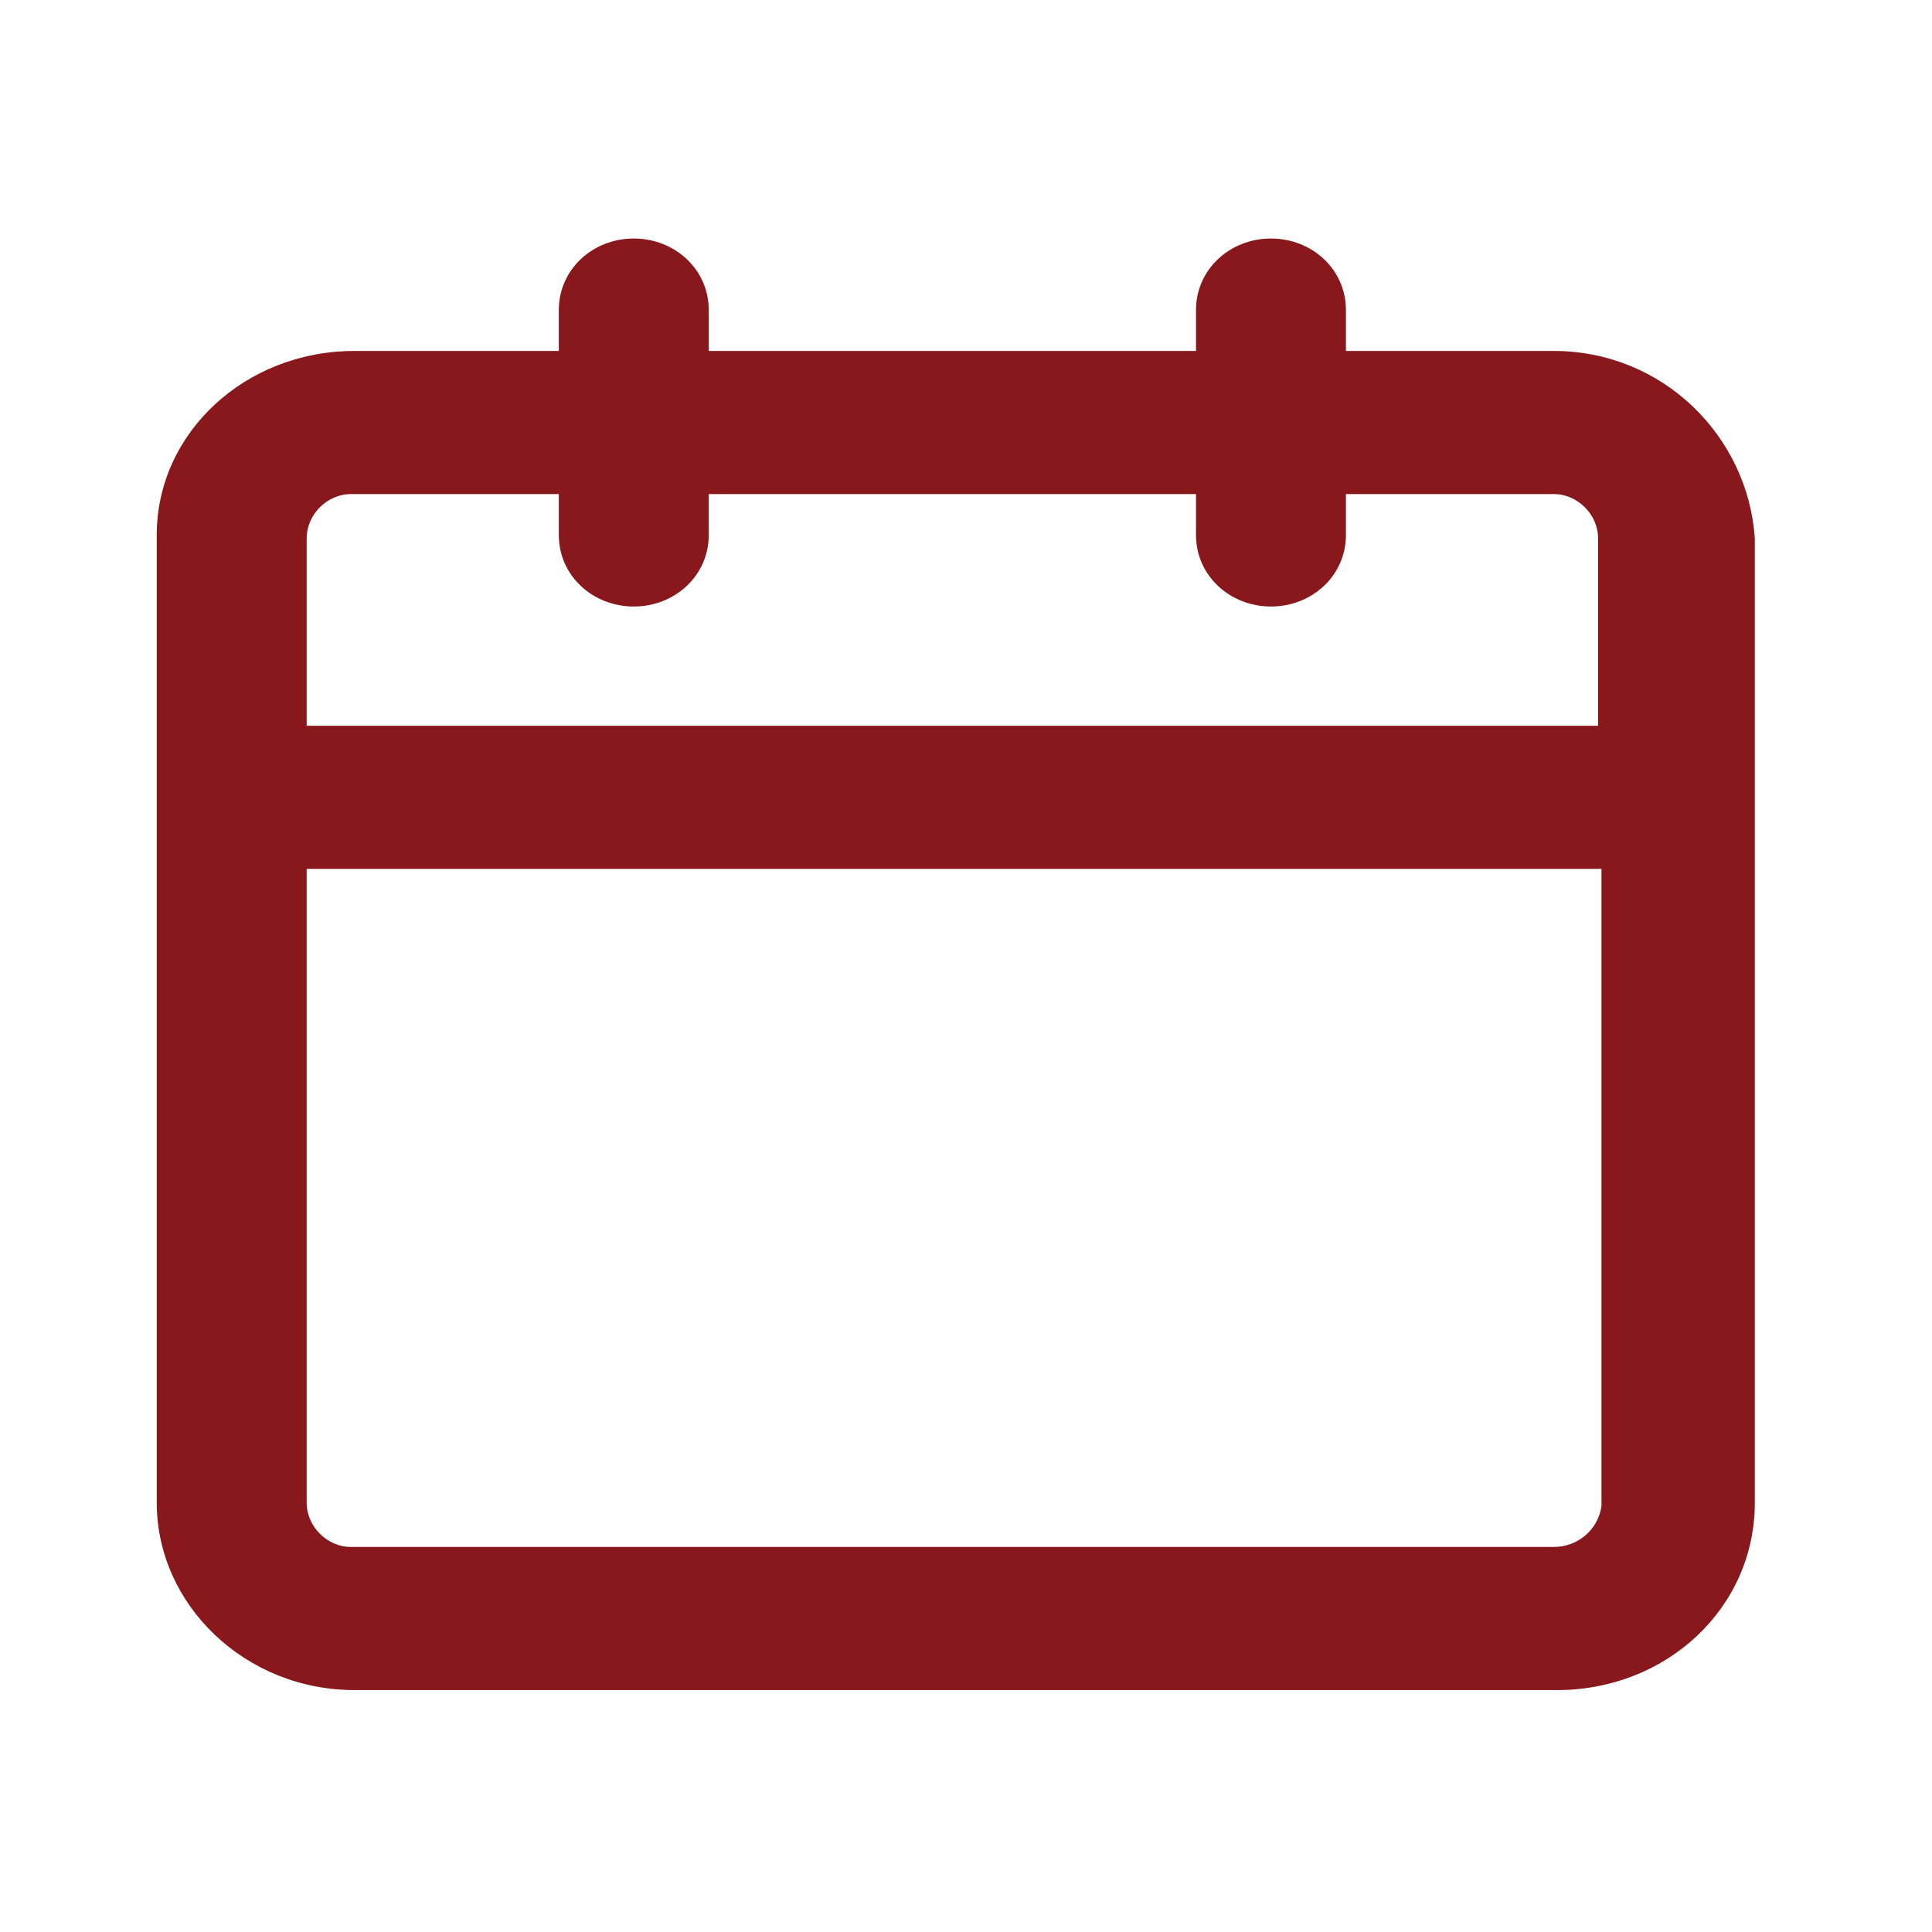
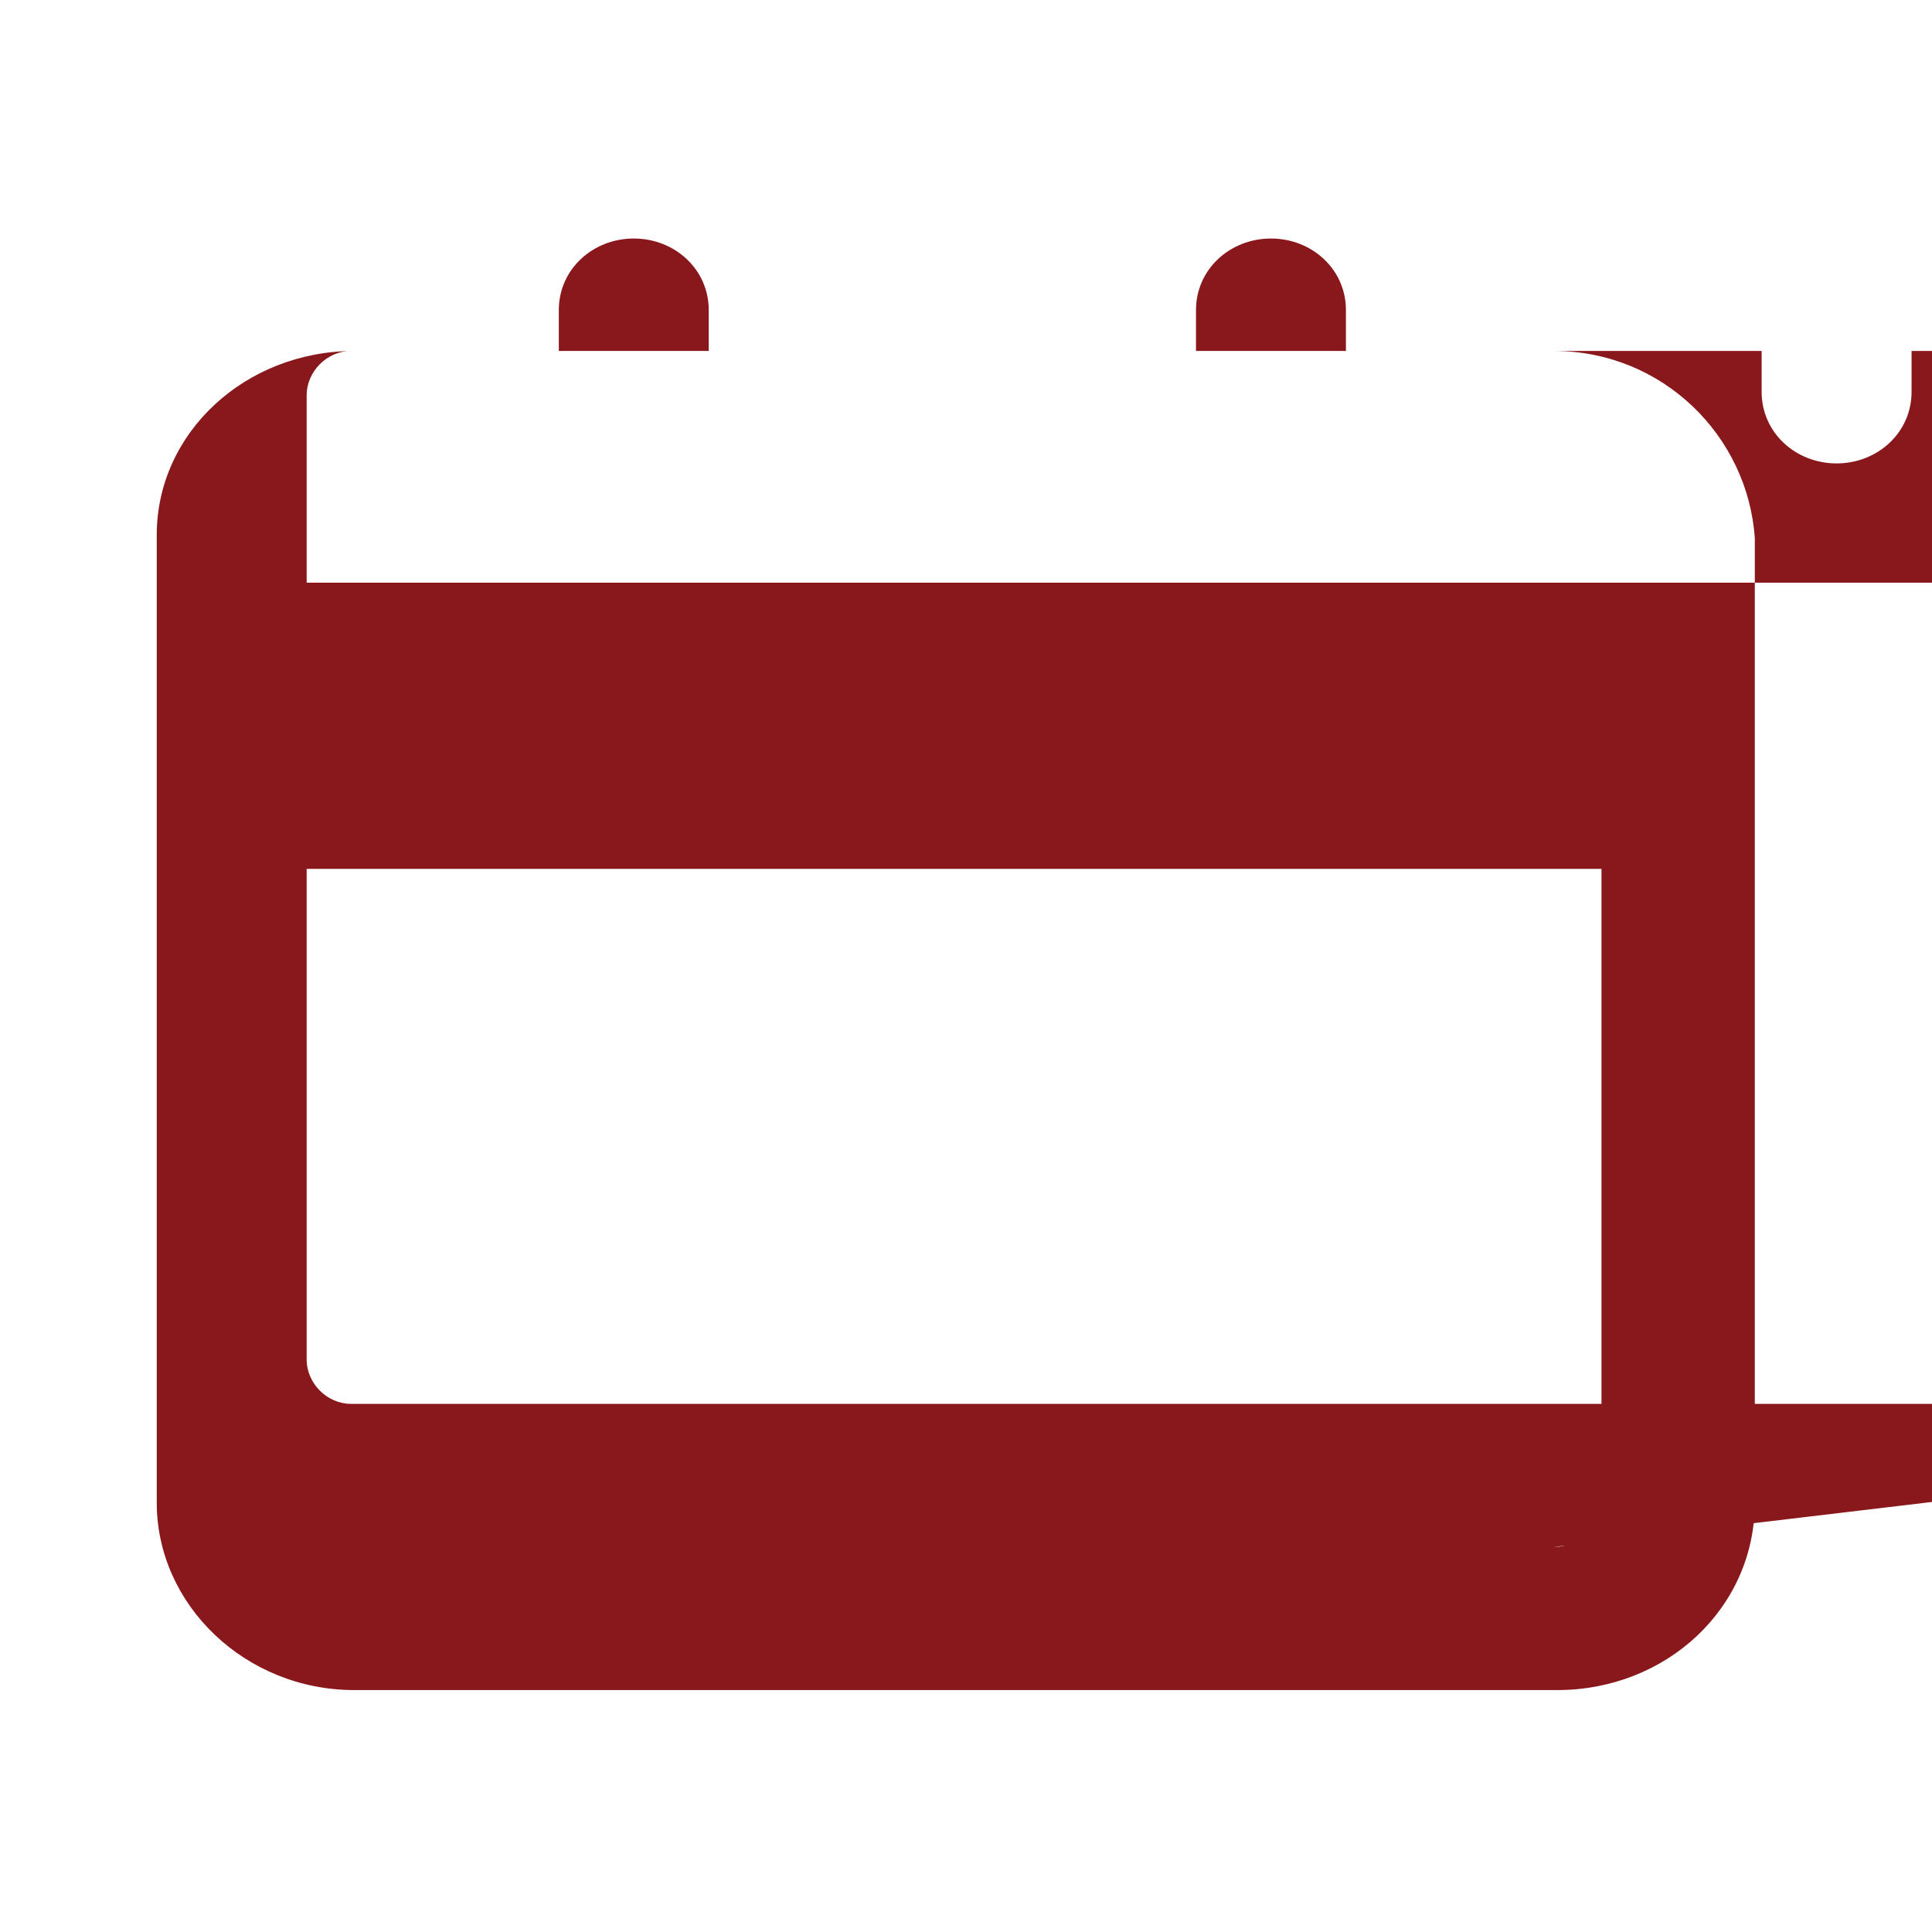
<svg xmlns="http://www.w3.org/2000/svg" viewBox="0 0 56.7 56.7">
-   <path d="M45.6 10.3h-6.1V9.1c0-1.2-1-2.1-2.2-2.1-1.2 0-2.2.9-2.2 2.1v1.2H20.8V9.1c0-1.2-1-2.1-2.2-2.1-1.2 0-2.2.9-2.2 2.1v1.2h-6c-3.2 0-5.8 2.4-5.8 5.4v28.4c0 3 2.6 5.5 5.8 5.5h35.3c3.2 0 5.8-2.4 5.8-5.5V15.8c-.2-3-2.7-5.5-5.9-5.5zm-35.3 4.2h6.1v1.2c0 1.2 1 2.1 2.2 2.1 1.2 0 2.2-.9 2.2-2.1v-1.2h14.3v1.2c0 1.2 1 2.1 2.2 2.1 1.2 0 2.2-.9 2.2-2.1v-1.2h6.1c.7 0 1.3.6 1.3 1.3v5.5H9v-5.5c0-.7.6-1.3 1.3-1.3zm35.3 30.9H10.3c-.7 0-1.3-.6-1.3-1.3V25.5h38v18.7c-.1.7-.7 1.2-1.4 1.2z" fill="#89181c" />
+   <path d="M45.6 10.3h-6.1V9.1c0-1.2-1-2.1-2.2-2.1-1.2 0-2.2.9-2.2 2.1v1.2H20.8V9.1c0-1.2-1-2.1-2.2-2.1-1.2 0-2.2.9-2.2 2.1v1.2h-6c-3.2 0-5.8 2.4-5.8 5.4v28.4c0 3 2.6 5.5 5.8 5.5h35.3c3.2 0 5.8-2.4 5.8-5.5V15.8c-.2-3-2.7-5.5-5.9-5.5zh6.1v1.2c0 1.2 1 2.1 2.2 2.1 1.2 0 2.2-.9 2.2-2.1v-1.2h14.3v1.2c0 1.2 1 2.1 2.2 2.1 1.2 0 2.2-.9 2.2-2.1v-1.2h6.1c.7 0 1.3.6 1.3 1.3v5.5H9v-5.5c0-.7.6-1.3 1.3-1.3zm35.3 30.9H10.3c-.7 0-1.3-.6-1.3-1.3V25.5h38v18.7c-.1.7-.7 1.2-1.4 1.2z" fill="#89181c" />
</svg>